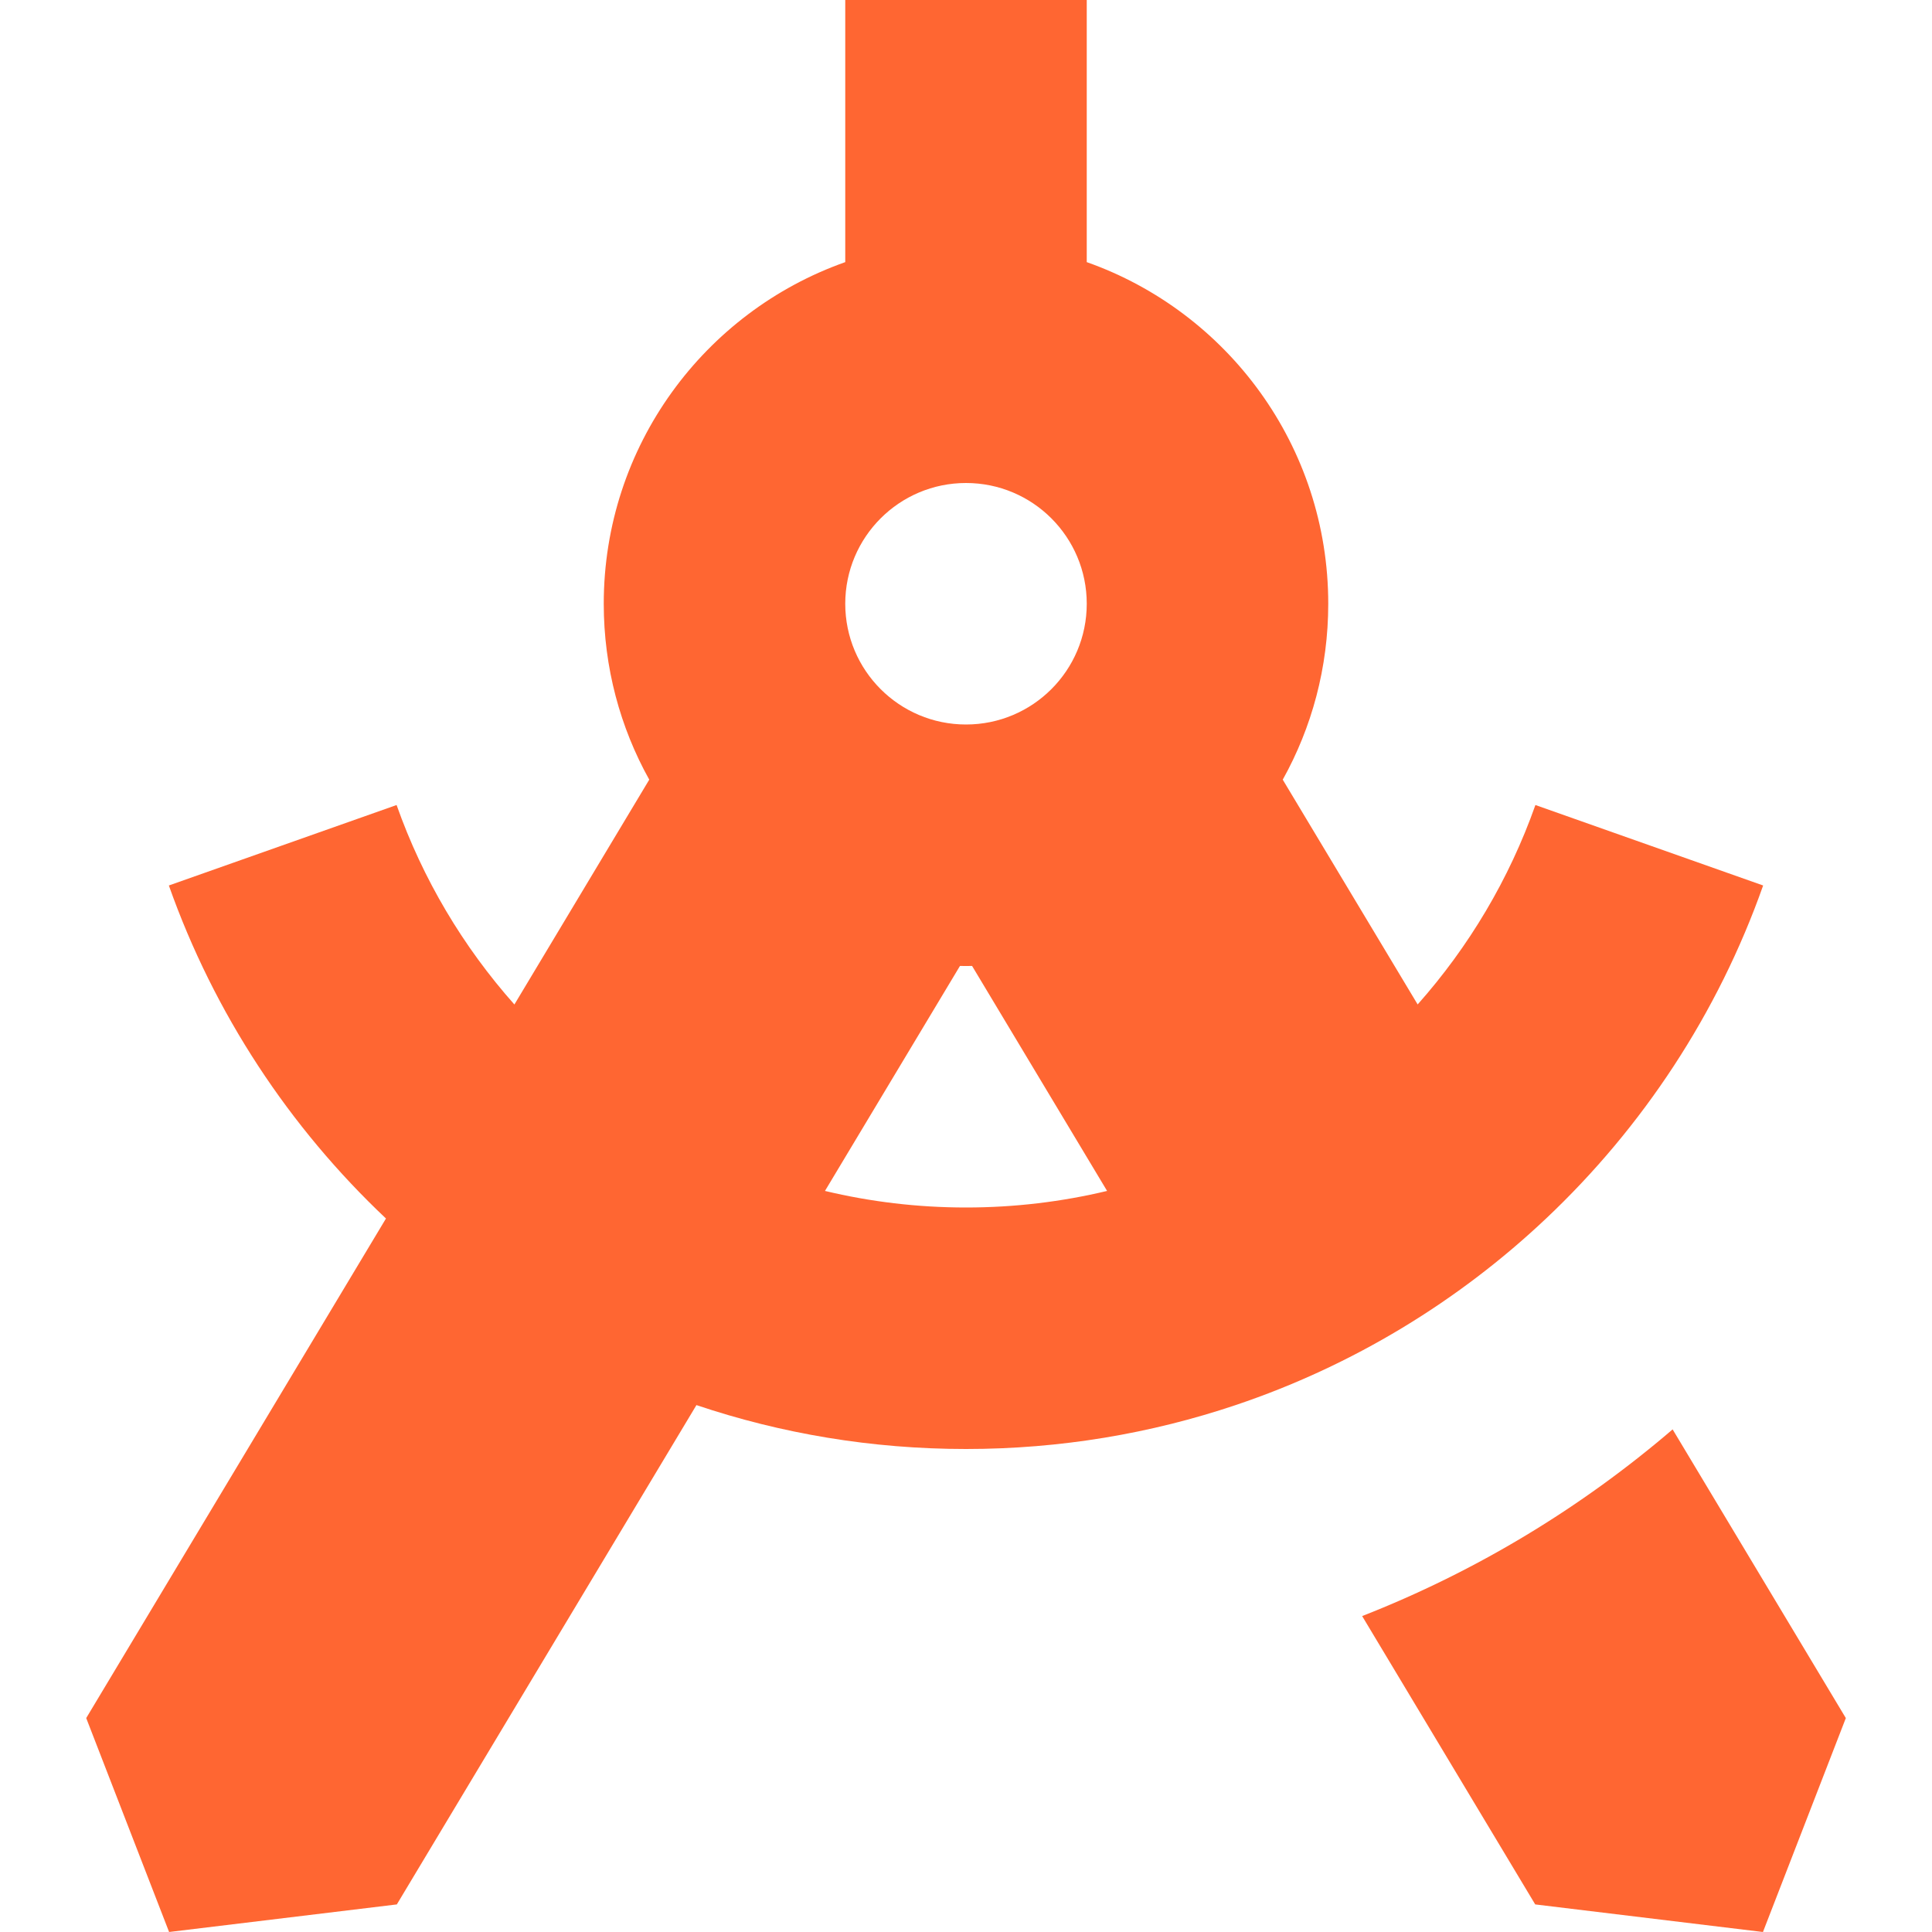
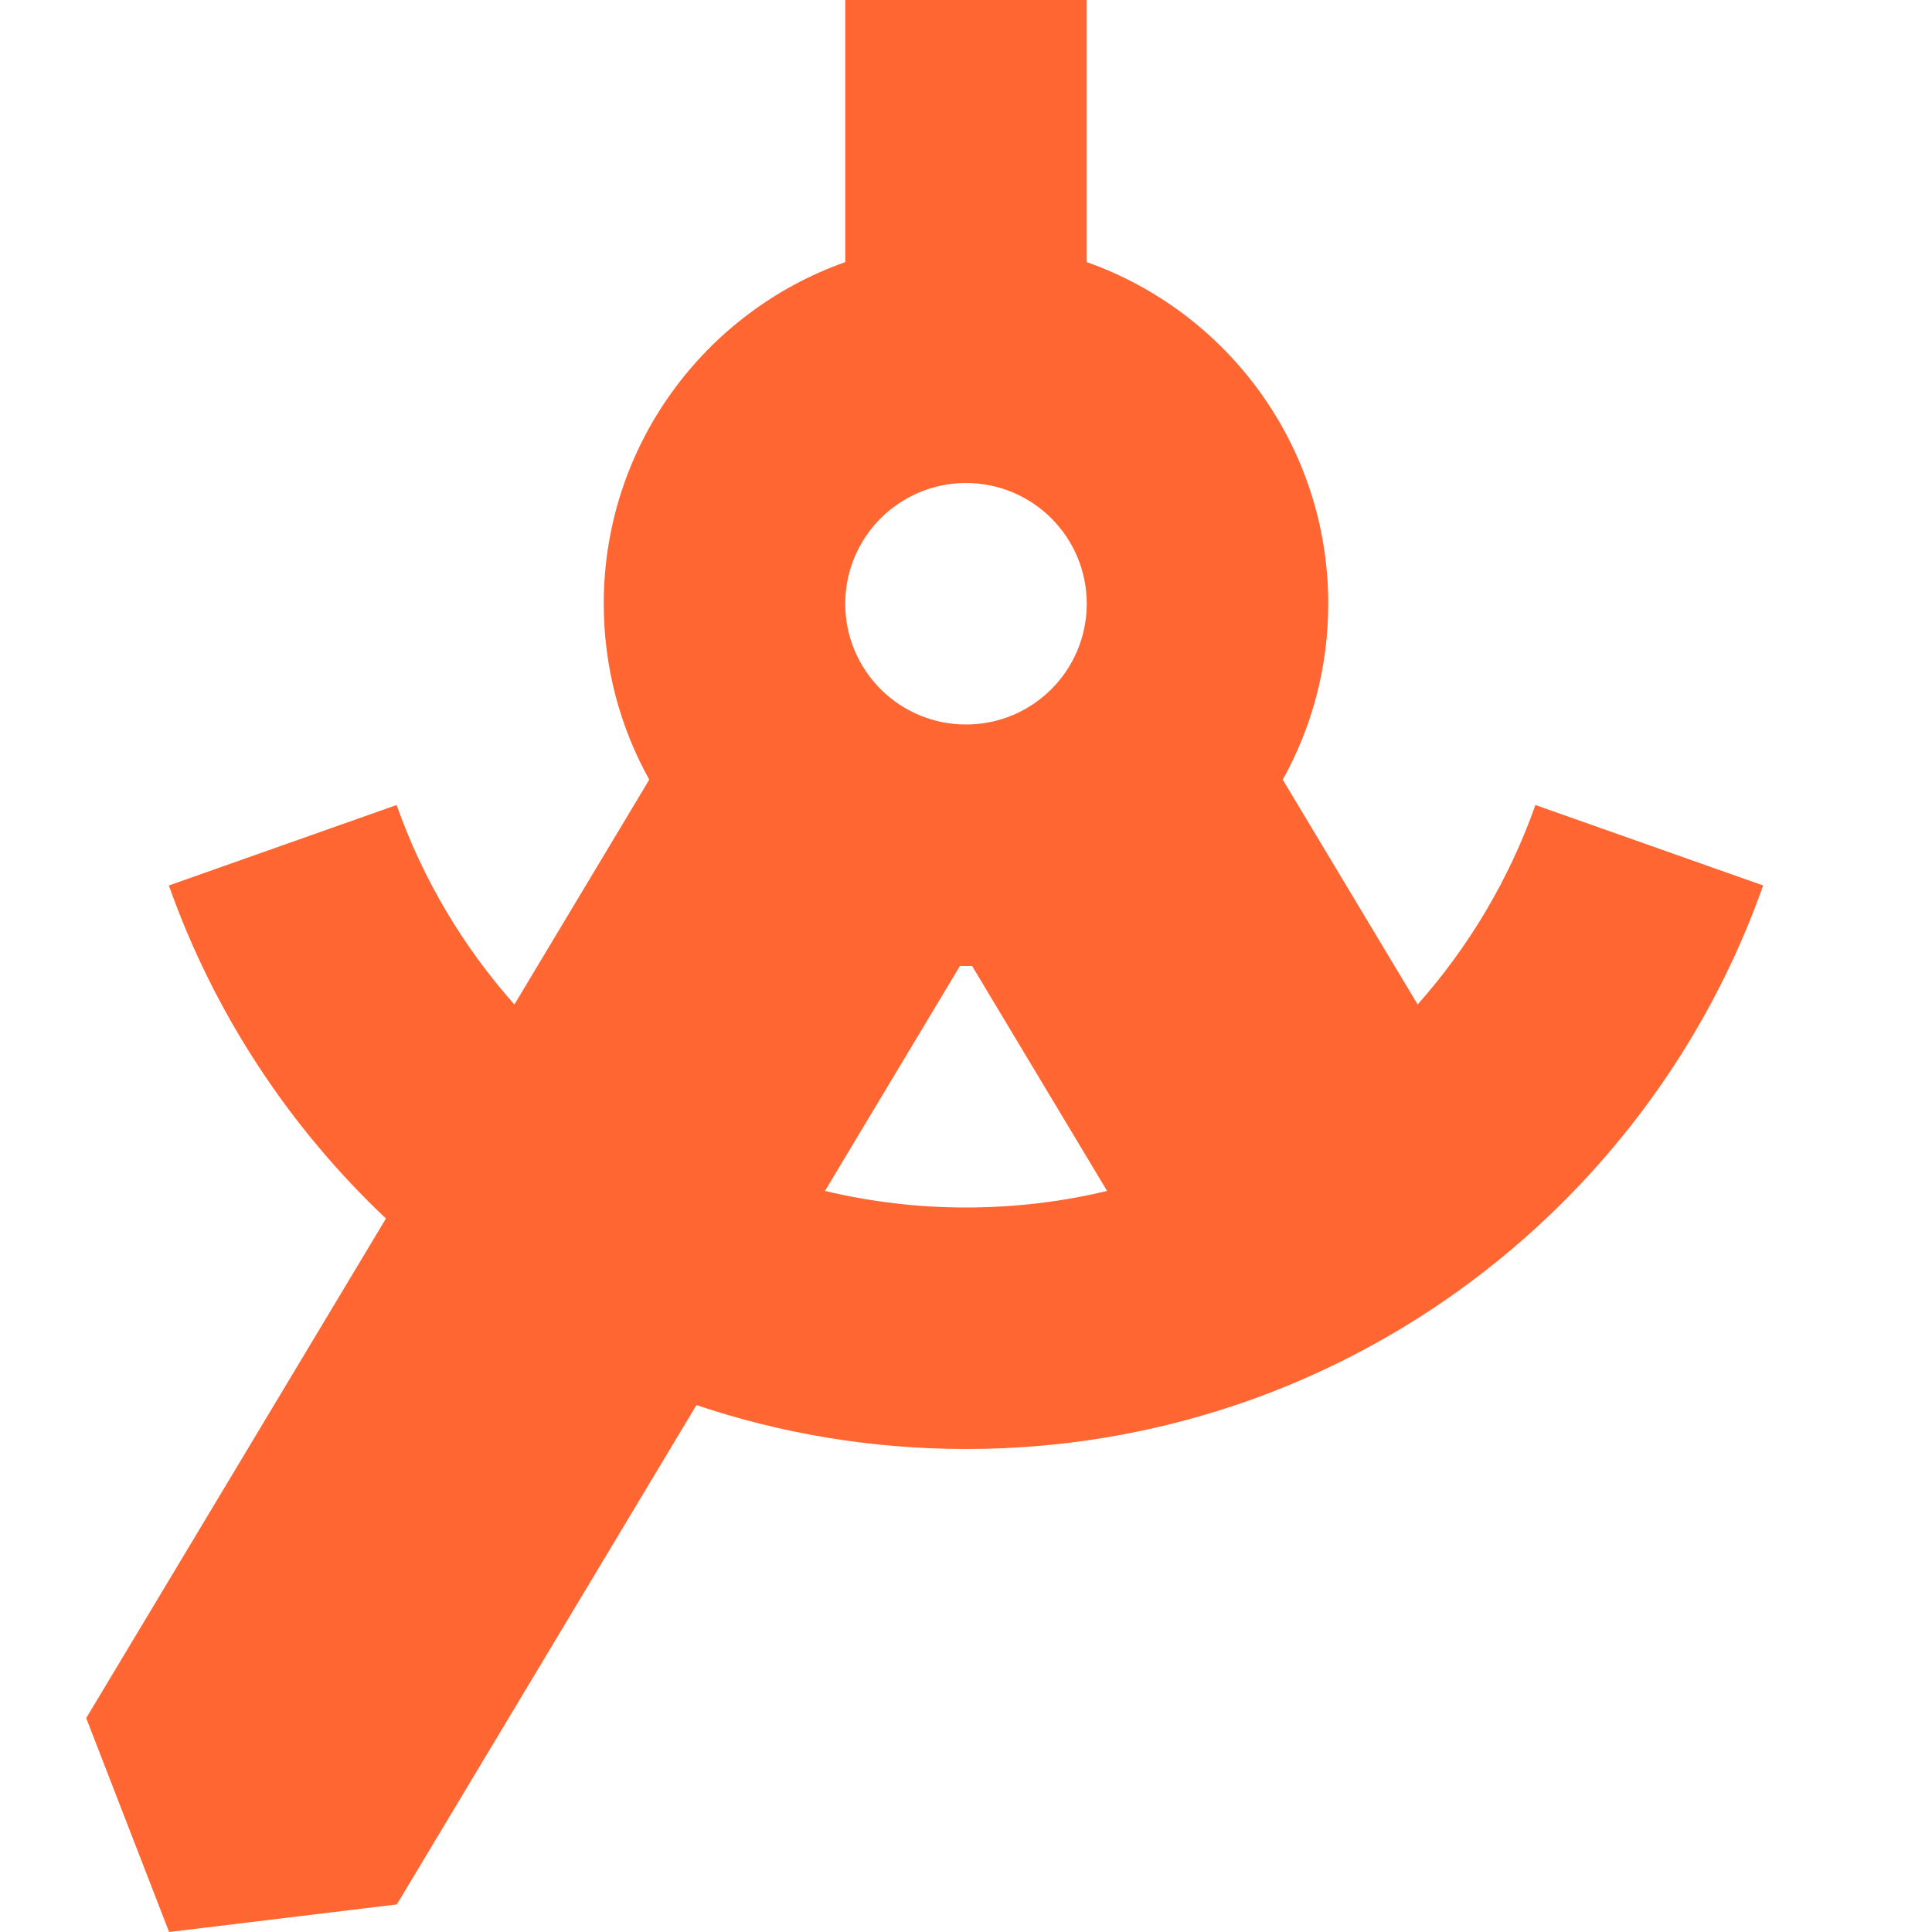
<svg xmlns="http://www.w3.org/2000/svg" width="40" height="40" viewBox="0 0 40 40" fill="none">
  <path fill-rule="evenodd" clip-rule="evenodd" d="M22.5 5.427V0L17.5 0V5.427C14.587 6.456 12.5 9.234 12.5 12.5C12.5 13.822 12.842 15.064 13.442 16.142L10.65 20.797C9.589 19.603 8.754 18.204 8.211 16.667L3.496 18.333C4.433 20.982 5.989 23.338 7.991 25.228L1.785 35.571L3.501 40L8.216 39.429L14.419 29.091C16.172 29.681 18.048 30 20 30C21.952 30 23.829 29.68 25.582 29.091C28.006 28.276 30.192 26.945 32.01 25.228C34.012 23.338 35.568 20.982 36.504 18.333L31.789 16.667C31.246 18.204 30.411 19.602 29.351 20.796L26.558 16.142C27.159 15.063 27.5 13.822 27.5 12.5C27.5 9.234 25.413 6.456 22.5 5.427ZM19.875 19.999C19.916 20 19.958 20 20 20C20.042 20 20.084 20 20.126 19.999L22.921 24.657C21.984 24.881 21.006 25 20 25C18.995 25 18.017 24.881 17.08 24.657L19.875 19.999ZM20 10C18.62 10 17.5 11.119 17.5 12.5C17.5 13.881 18.62 15 20 15C21.381 15 22.5 13.881 22.5 12.5C22.5 11.119 21.381 10 20 10Z" fill="#FF6632" />
-   <path d="M31.785 39.429L28.202 33.459C30.567 32.532 32.735 31.218 34.63 29.594L38.216 35.571L36.5 40L31.785 39.429Z" fill="#FF6632" />
</svg>